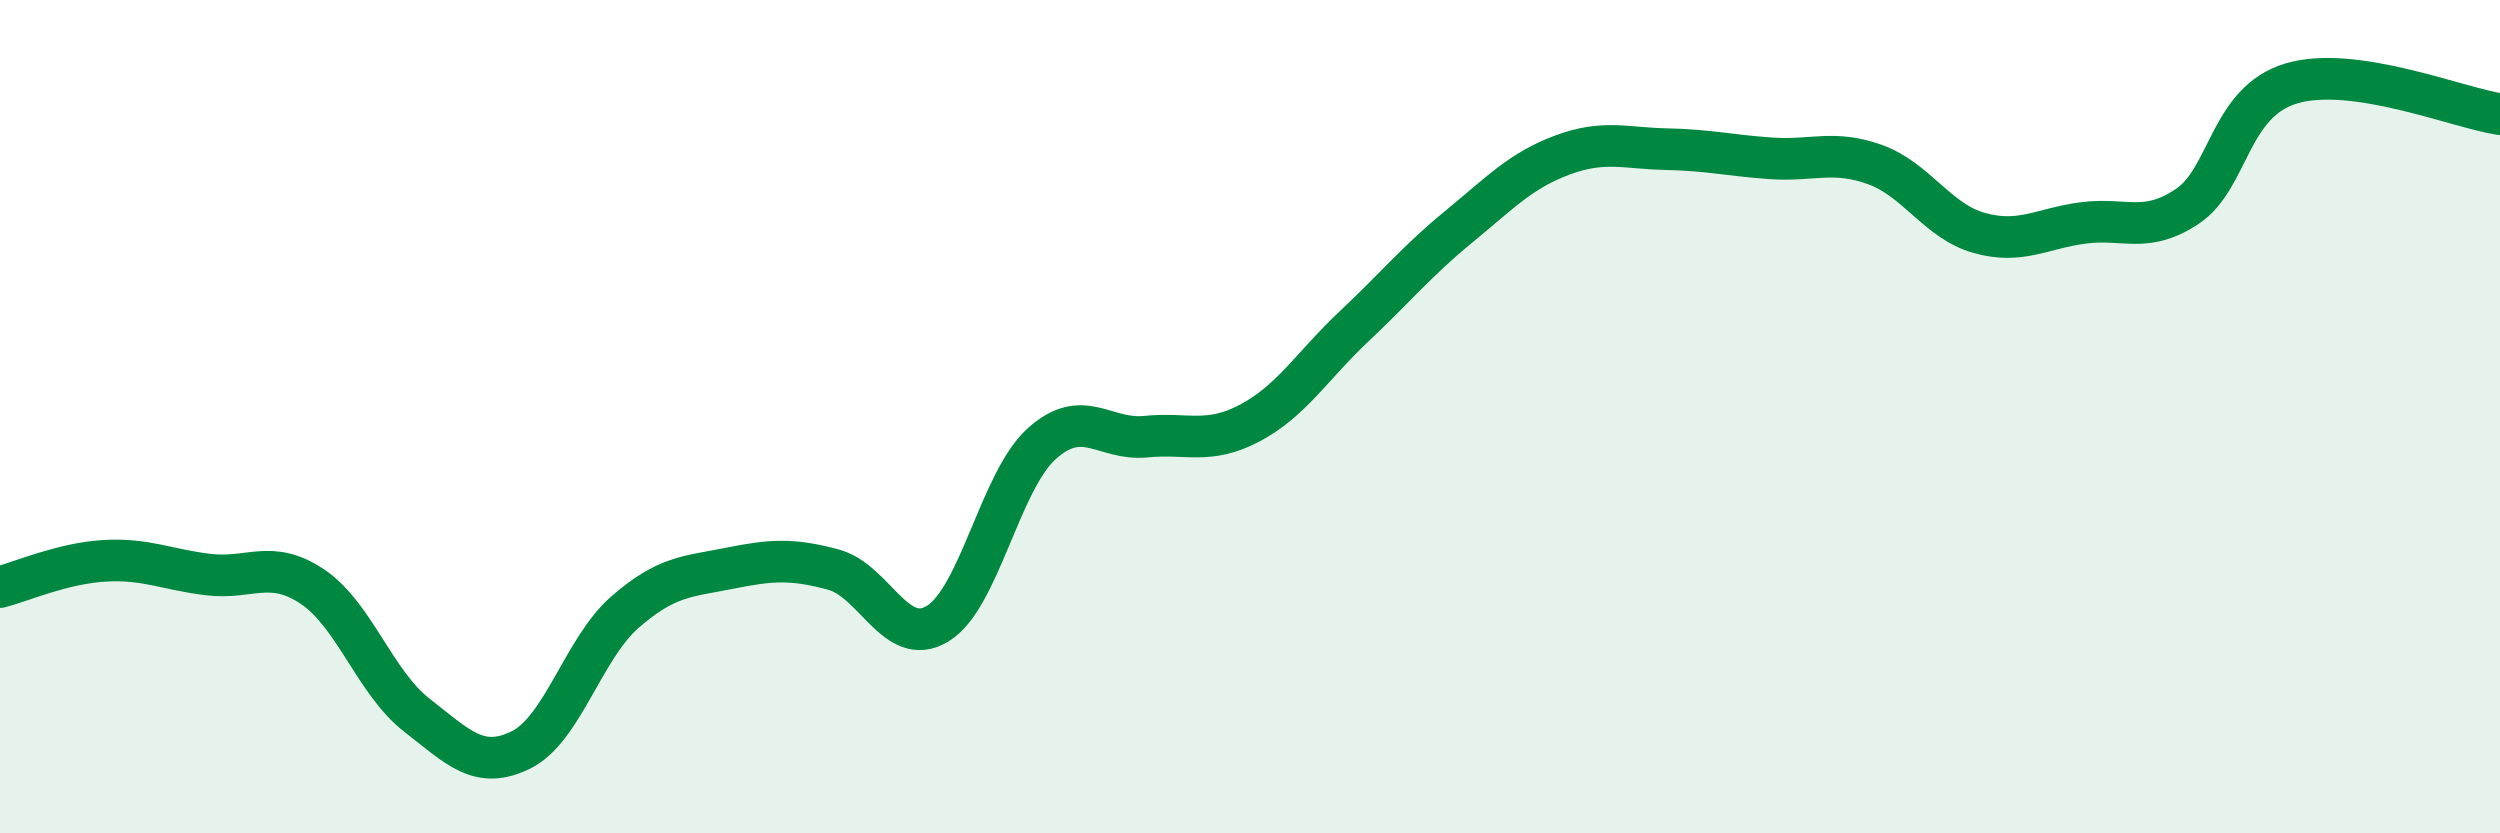
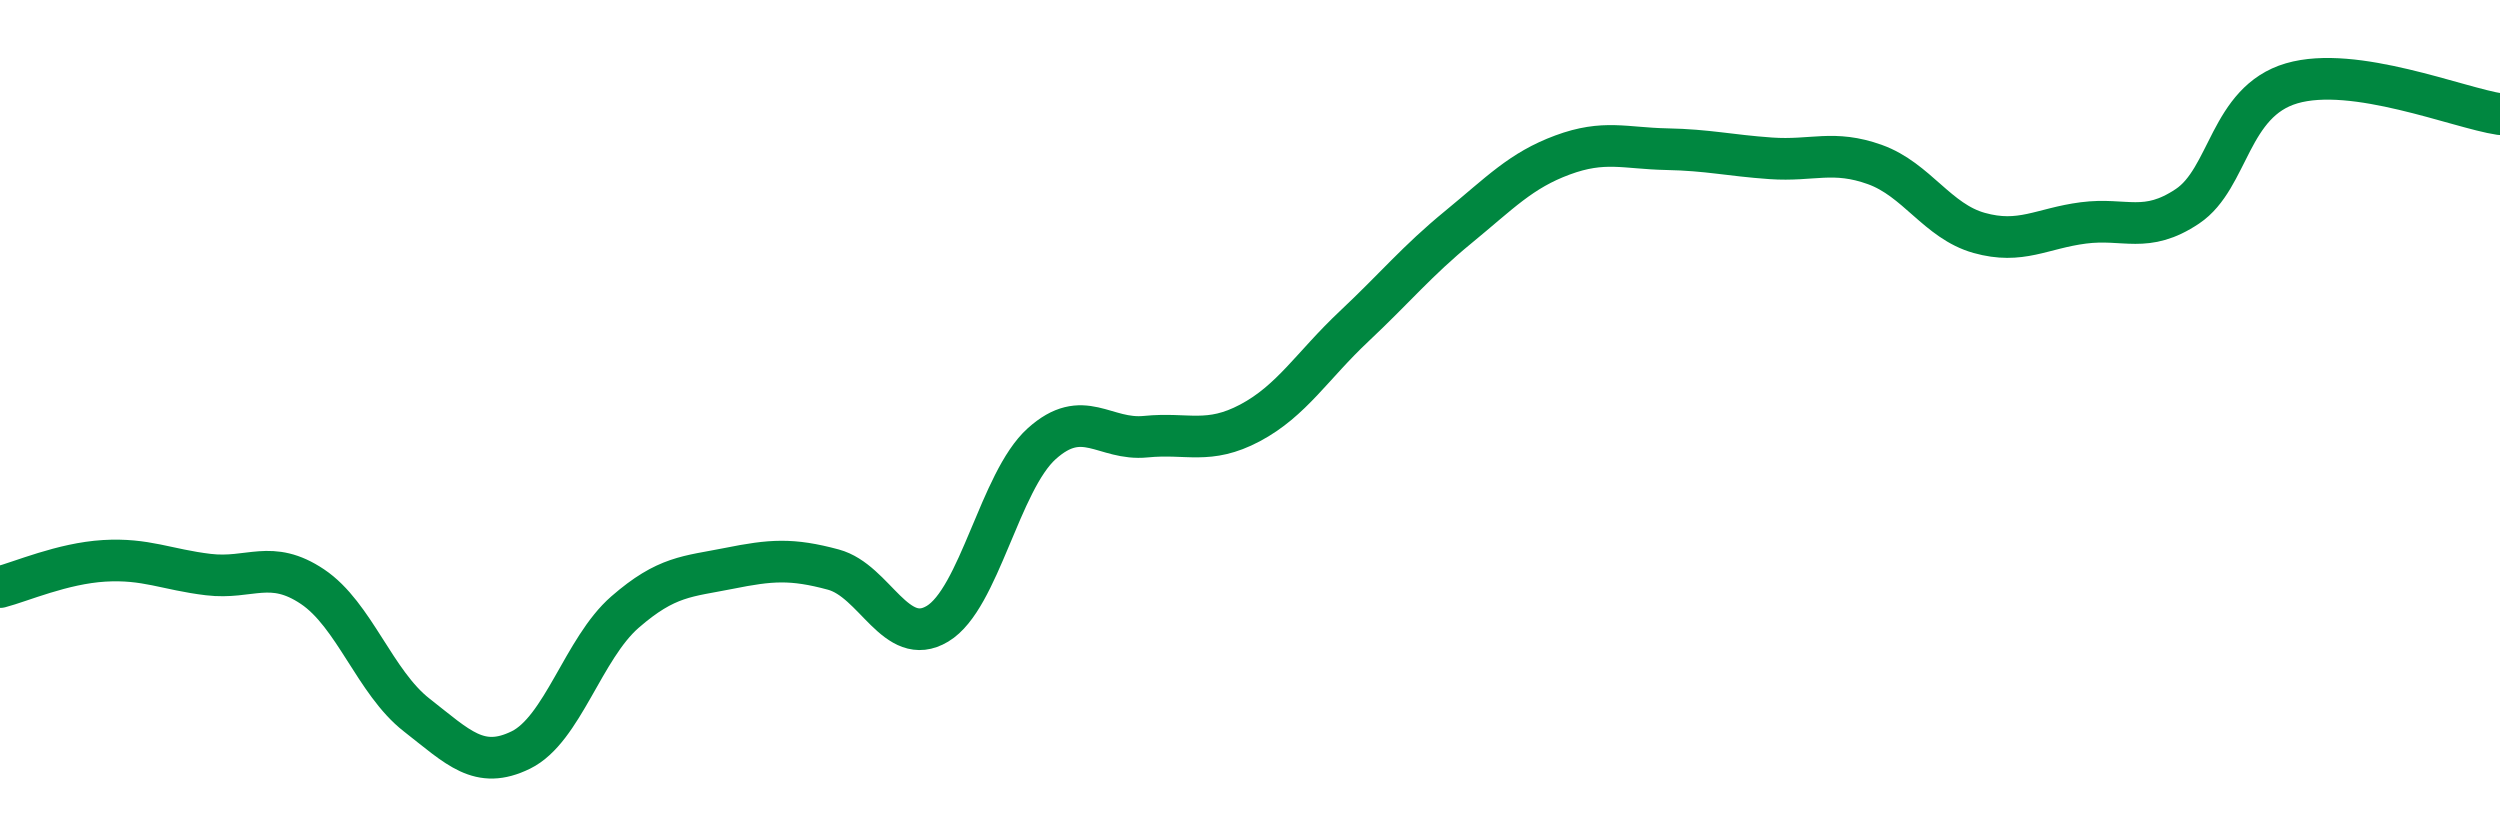
<svg xmlns="http://www.w3.org/2000/svg" width="60" height="20" viewBox="0 0 60 20">
-   <path d="M 0,14.09 C 0.5,13.96 1.5,13.52 2.5,13.46 C 3.5,13.4 4,13.67 5,13.79 C 6,13.91 6.5,13.41 7.5,14.08 C 8.5,14.75 9,16.38 10,17.16 C 11,17.94 11.5,18.49 12.5,18 C 13.5,17.51 14,15.56 15,14.69 C 16,13.82 16.5,13.84 17.5,13.64 C 18.5,13.44 19,13.4 20,13.67 C 21,13.94 21.5,15.57 22.5,14.97 C 23.5,14.37 24,11.55 25,10.65 C 26,9.75 26.5,10.58 27.5,10.48 C 28.5,10.38 29,10.68 30,10.15 C 31,9.62 31.5,8.77 32.5,7.83 C 33.5,6.89 34,6.27 35,5.45 C 36,4.63 36.5,4.09 37.5,3.72 C 38.5,3.35 39,3.56 40,3.58 C 41,3.6 41.5,3.73 42.5,3.8 C 43.5,3.87 44,3.59 45,3.95 C 46,4.31 46.5,5.31 47.5,5.59 C 48.5,5.87 49,5.48 50,5.35 C 51,5.22 51.5,5.62 52.5,4.95 C 53.5,4.28 53.5,2.44 55,2 C 56.5,1.56 59,2.59 60,2.74L60 20L0 20Z" fill="#008740" opacity="0.1" stroke-linecap="round" stroke-linejoin="round" />
  <path d="M 0,14.09 C 0.5,13.96 1.5,13.52 2.5,13.46 C 3.5,13.4 4,13.67 5,13.79 C 6,13.91 6.5,13.41 7.5,14.08 C 8.5,14.75 9,16.38 10,17.16 C 11,17.94 11.5,18.49 12.5,18 C 13.5,17.51 14,15.56 15,14.69 C 16,13.82 16.5,13.84 17.5,13.64 C 18.5,13.44 19,13.4 20,13.67 C 21,13.94 21.5,15.57 22.5,14.97 C 23.5,14.37 24,11.55 25,10.65 C 26,9.75 26.5,10.58 27.5,10.48 C 28.5,10.38 29,10.68 30,10.15 C 31,9.62 31.5,8.77 32.5,7.83 C 33.5,6.89 34,6.27 35,5.45 C 36,4.63 36.5,4.09 37.5,3.72 C 38.5,3.35 39,3.56 40,3.58 C 41,3.6 41.5,3.73 42.5,3.8 C 43.5,3.87 44,3.59 45,3.95 C 46,4.31 46.5,5.31 47.5,5.59 C 48.5,5.87 49,5.48 50,5.35 C 51,5.22 51.5,5.62 52.5,4.95 C 53.5,4.28 53.5,2.44 55,2 C 56.5,1.56 59,2.59 60,2.74" stroke="#008740" stroke-width="1" fill="none" stroke-linecap="round" stroke-linejoin="round" />
</svg>